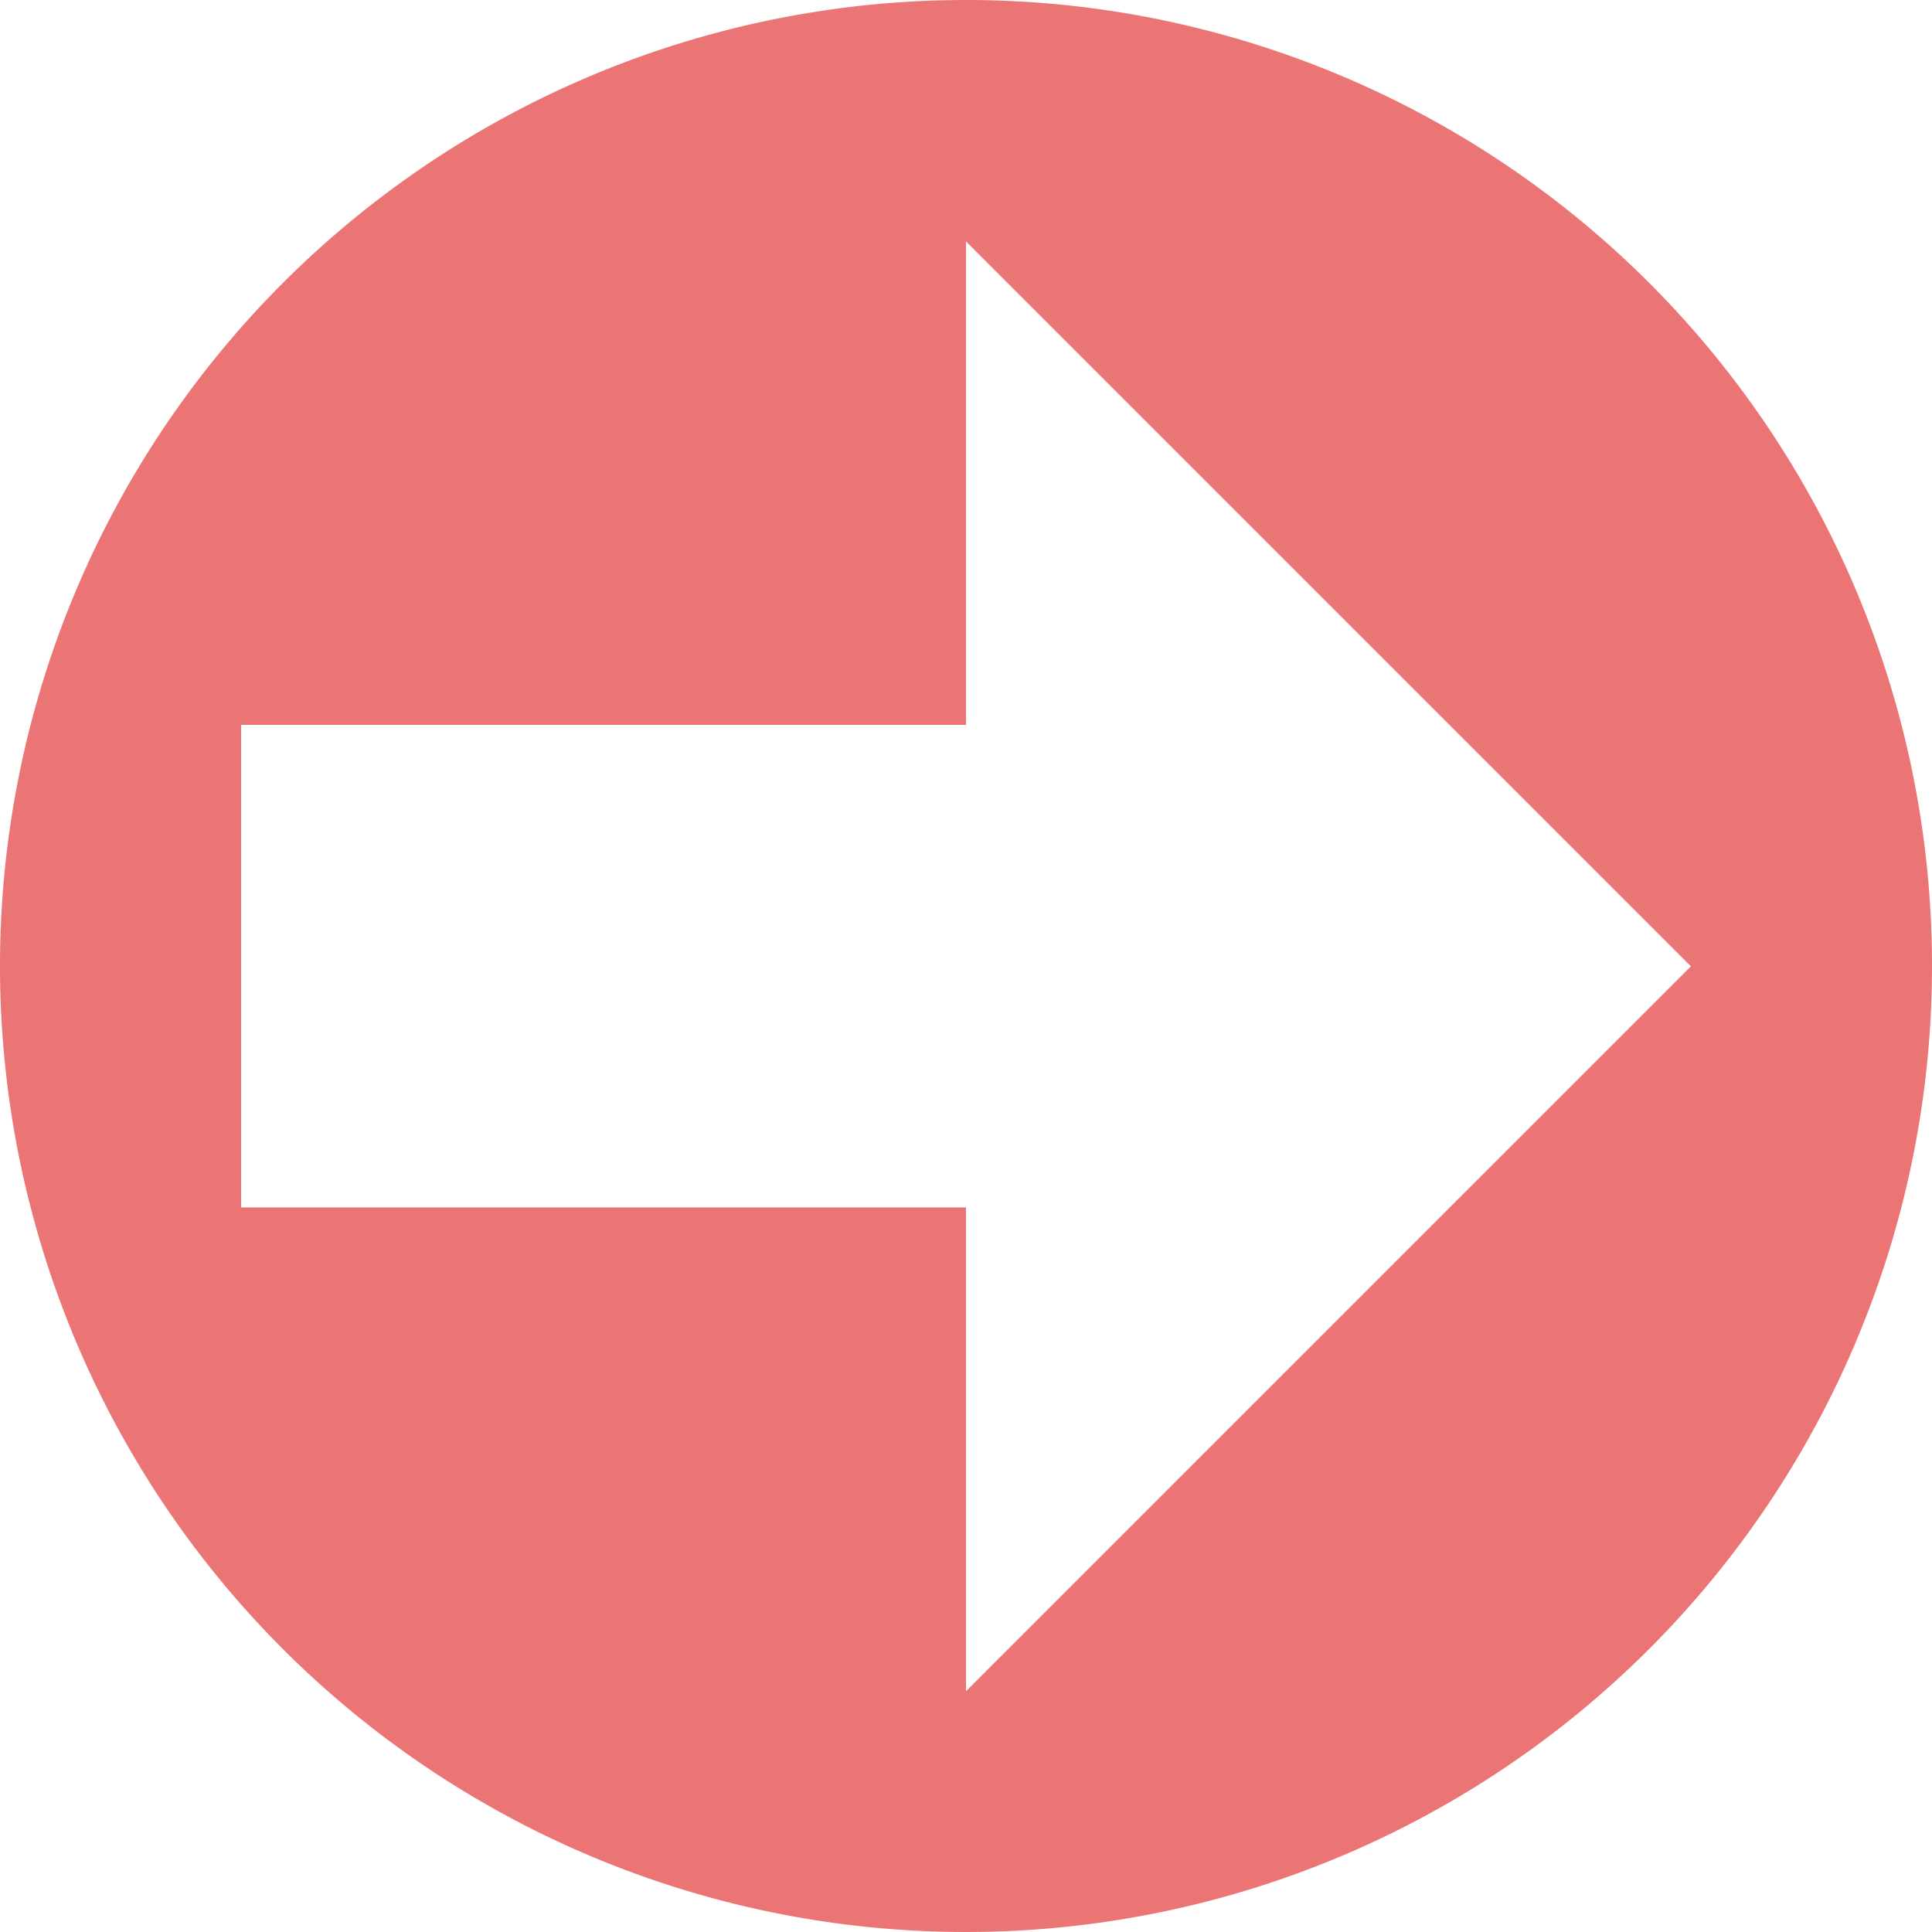
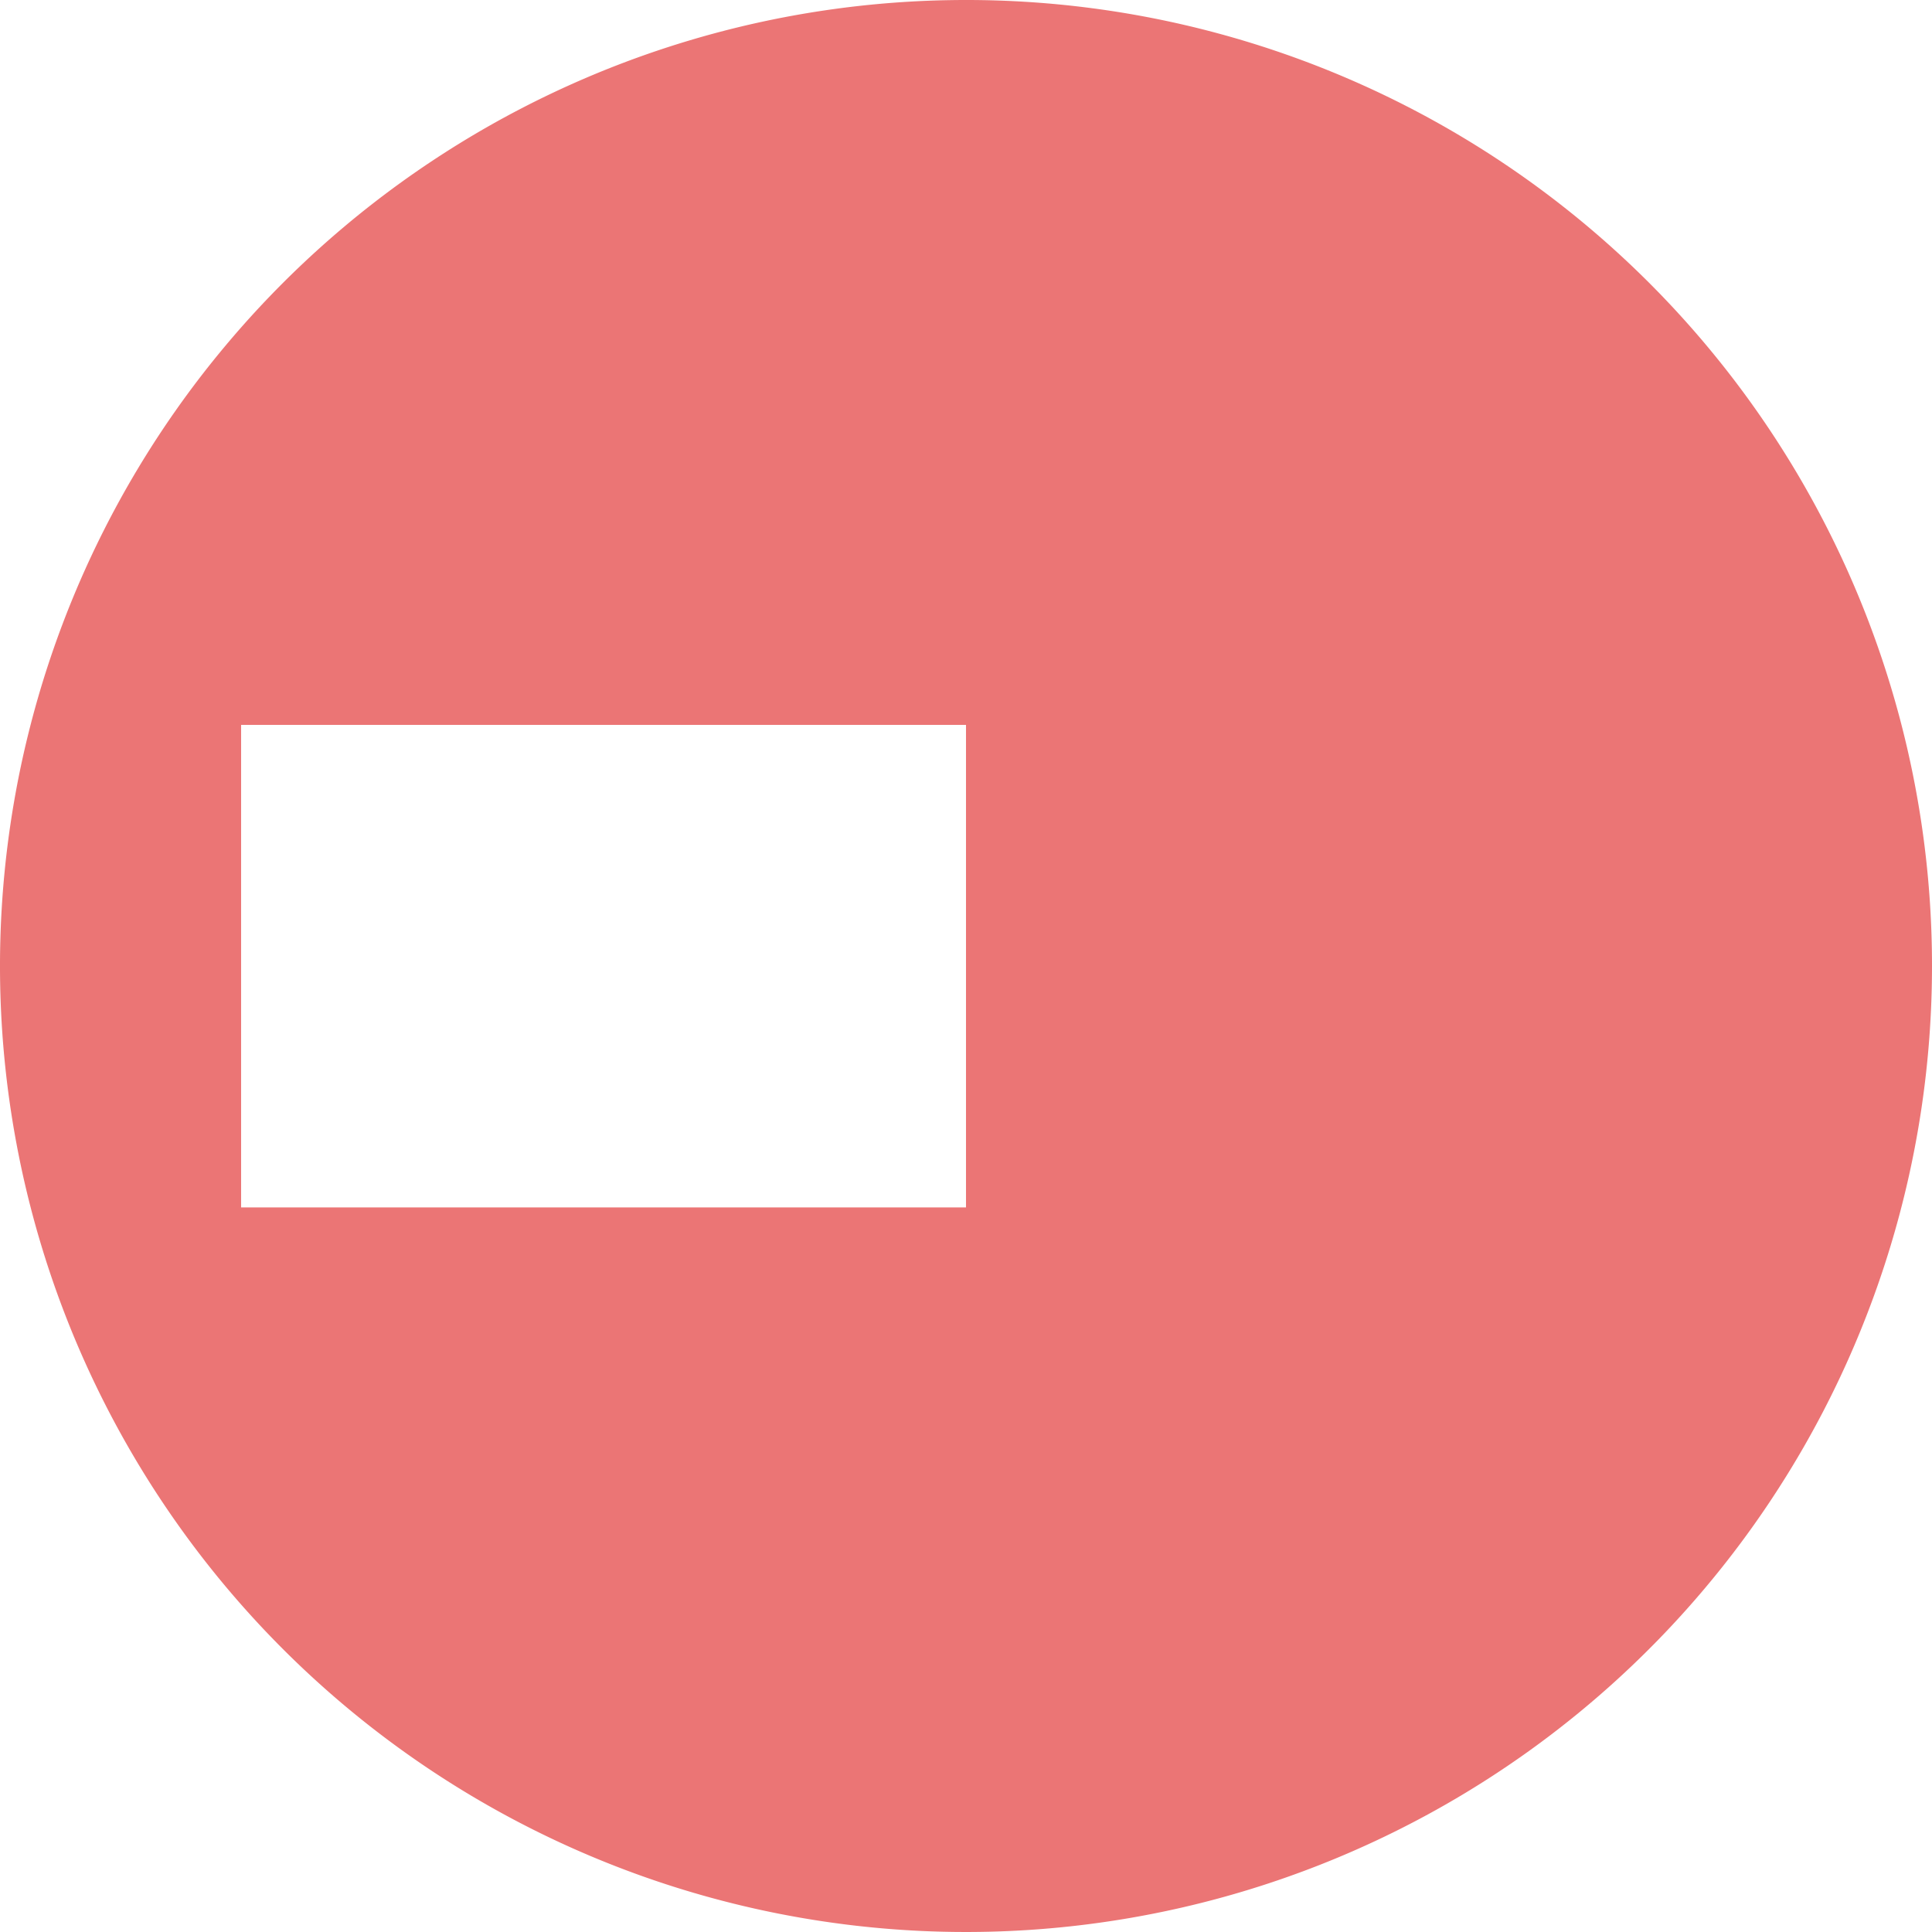
<svg xmlns="http://www.w3.org/2000/svg" width="12.26" height="12.26" viewBox="0 0 12.26 12.26">
-   <path id="Icon_open-arrow-circle-right" data-name="Icon open-arrow-circle-right" d="M6.13,0a6.13,6.13,0,1,0,6.13,6.13A6.128,6.128,0,0,0,6.13,0Zm0,1.532,4.6,4.6-4.6,4.6V7.662h-4.6V4.6h4.6Z" fill="#eb7575" />
+   <path id="Icon_open-arrow-circle-right" data-name="Icon open-arrow-circle-right" d="M6.13,0a6.13,6.13,0,1,0,6.13,6.13A6.128,6.128,0,0,0,6.13,0ZV7.662h-4.6V4.6h4.6Z" fill="#eb7575" />
</svg>